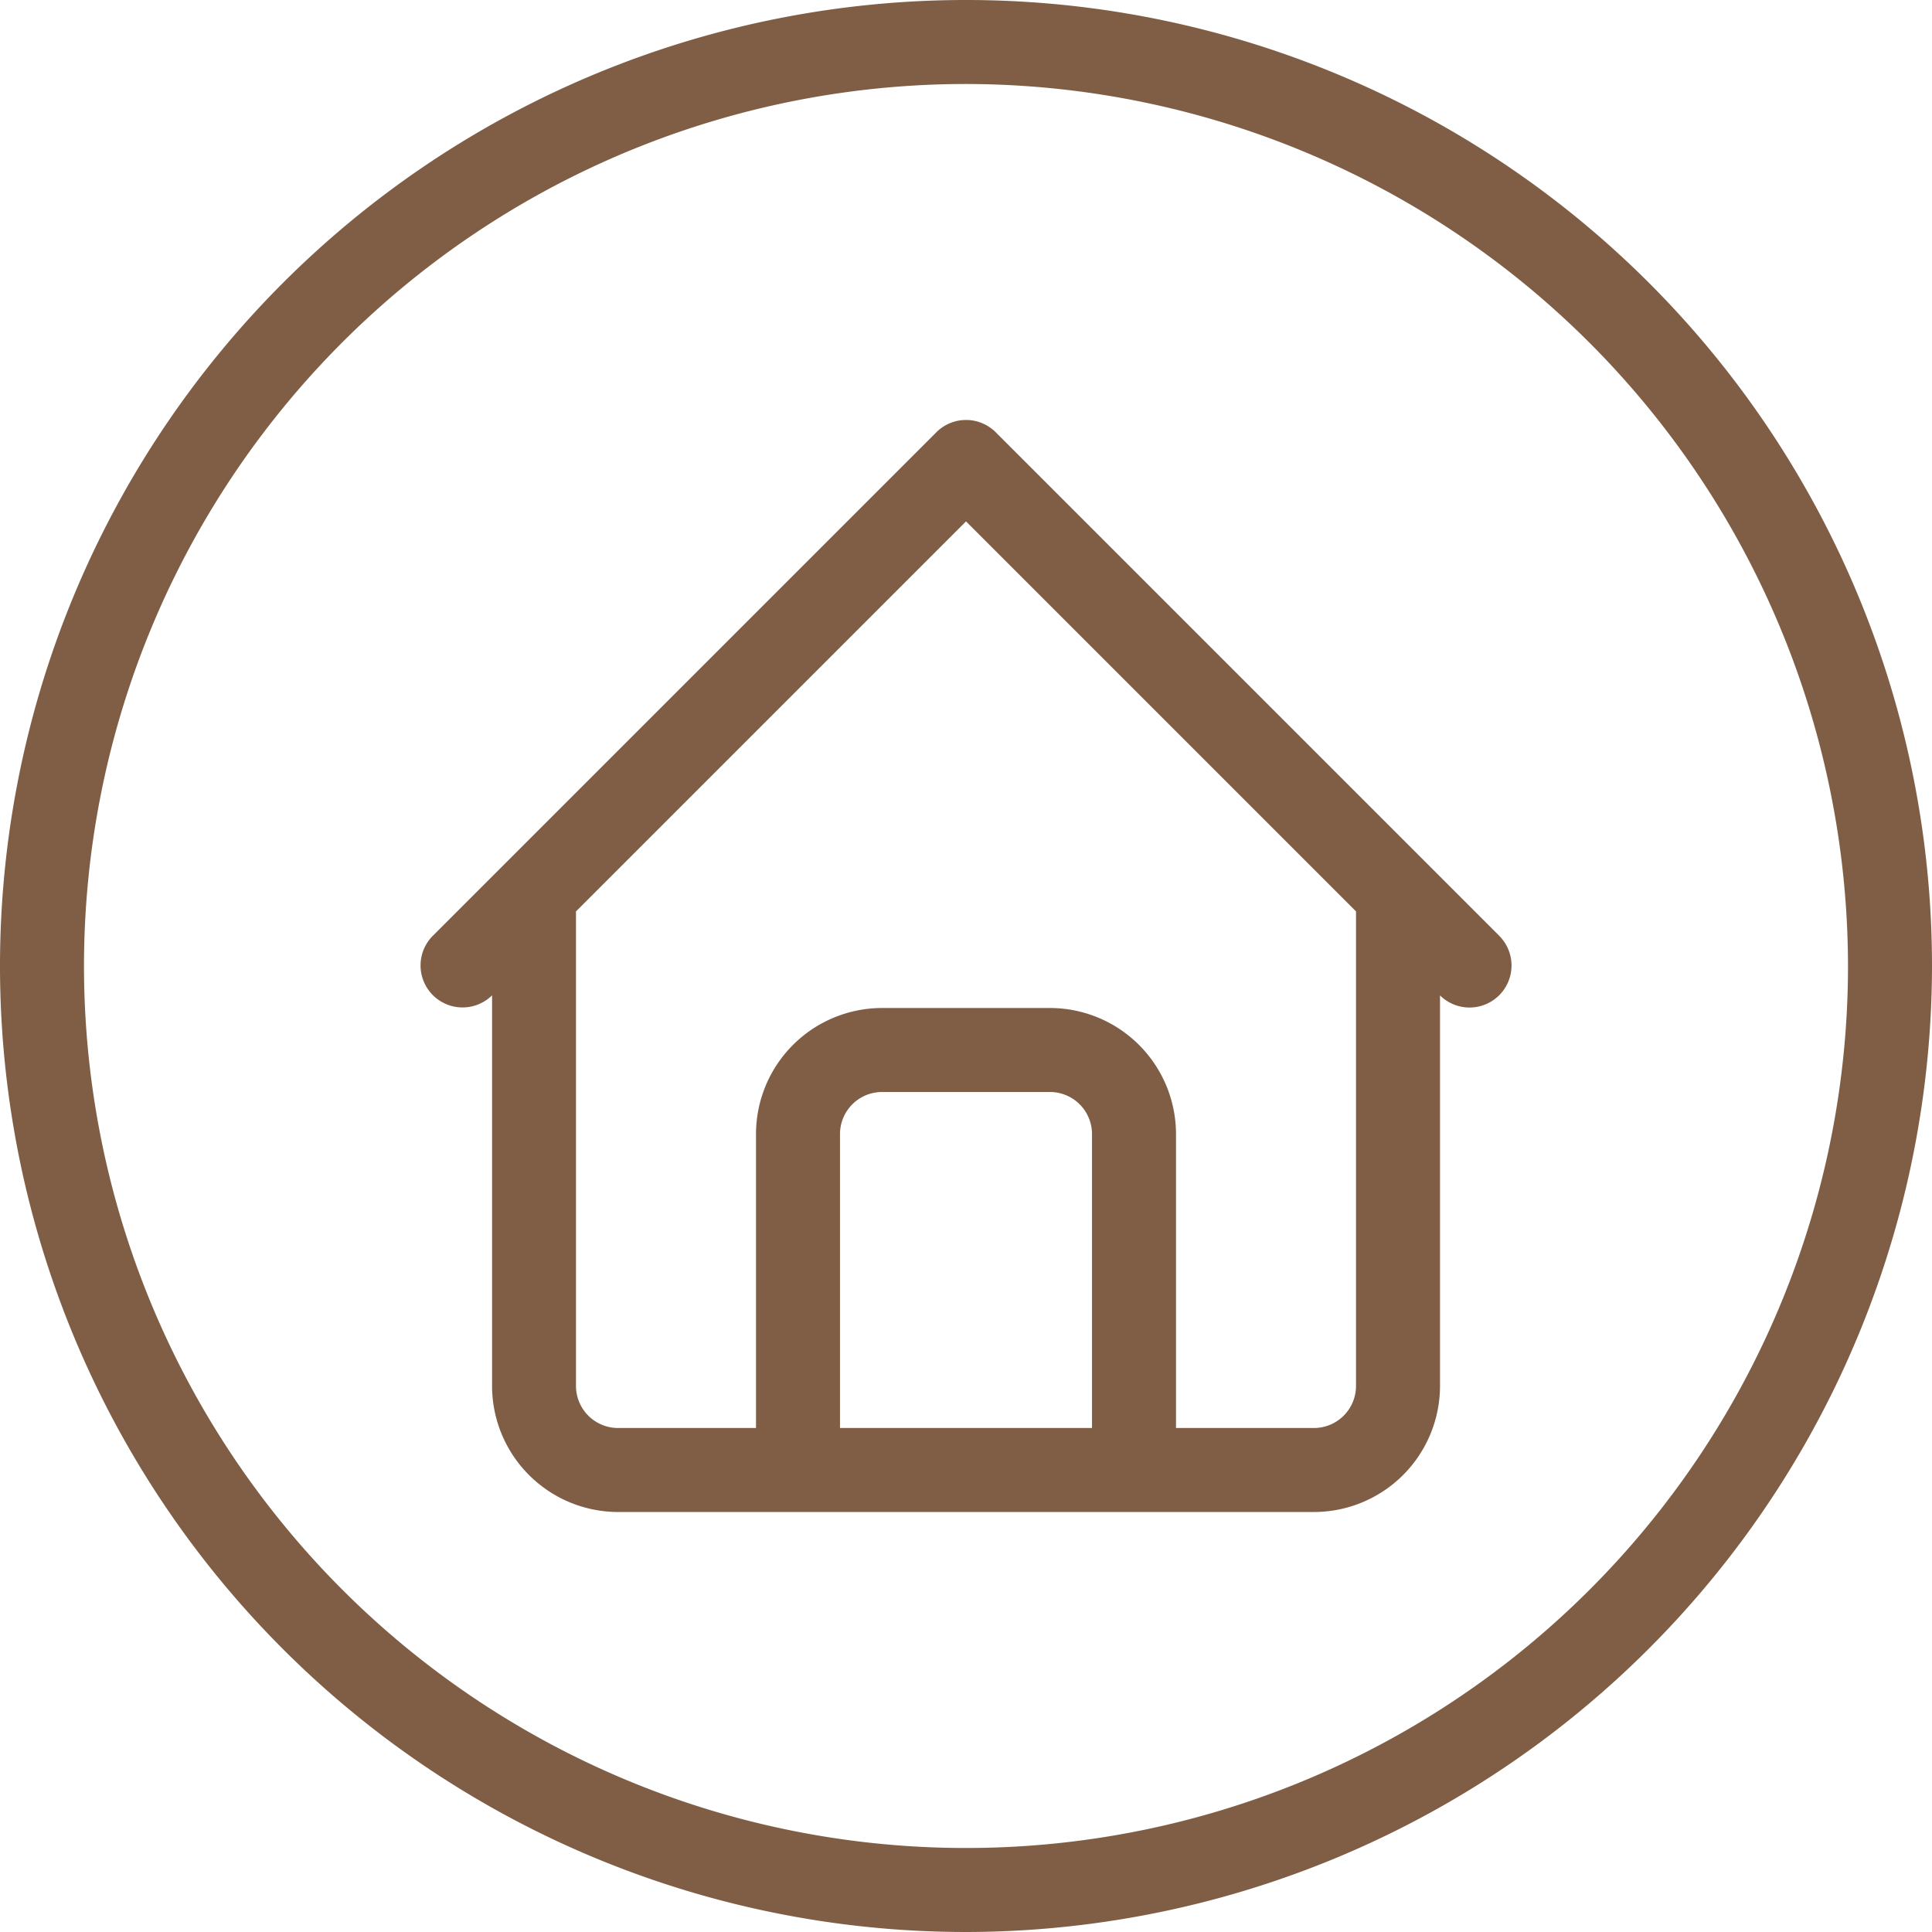
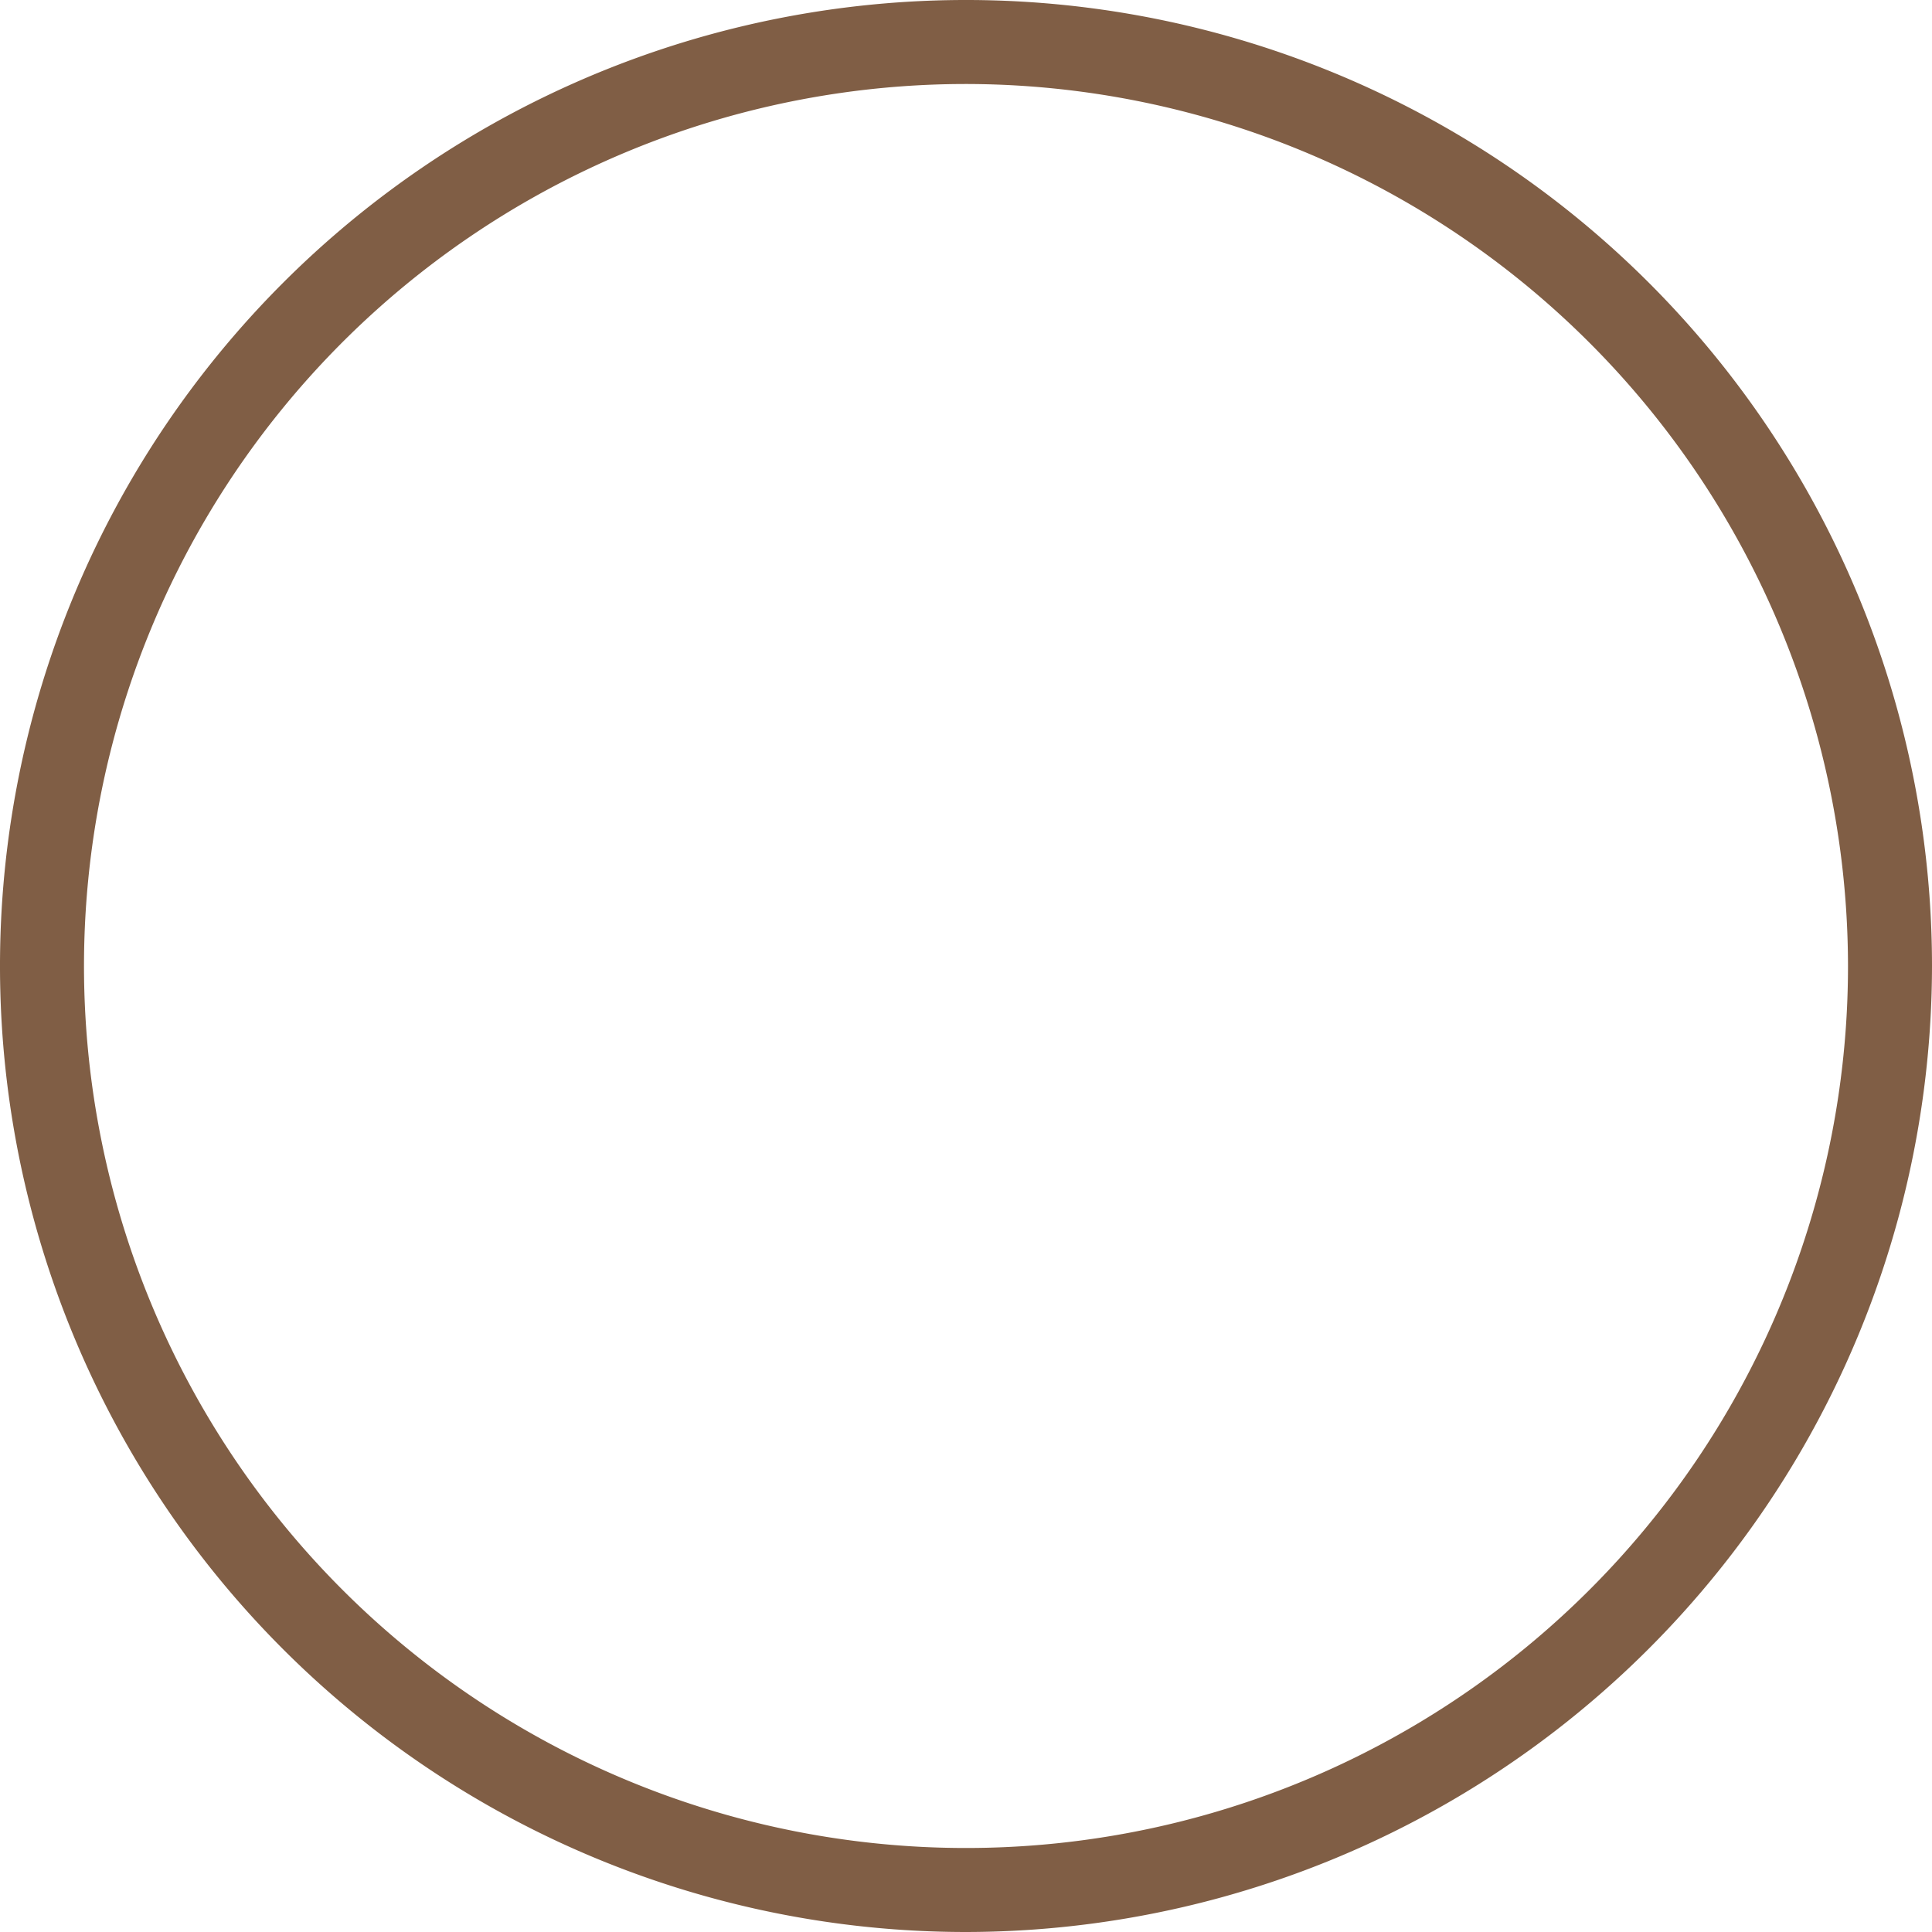
<svg xmlns="http://www.w3.org/2000/svg" fill="#805e45" height="23" preserveAspectRatio="xMidYMid meet" version="1" viewBox="0.5 0.5 23.0 23.0" width="23" zoomAndPan="magnify">
  <g data-name="Layer 2" id="change1_1">
    <path d="M12,23.5A11.5,11.5,0,1,1,23.5,12,11.513,11.513,0,0,1,12,23.5Zm0-22A10.5,10.5,0,1,0,22.5,12,10.512,10.512,0,0,0,12,1.5Z" fill="inherit" />
  </g>
  <g data-name="Layer 3" id="change1_2">
-     <path d="M18.354,11.646l-6-6a.5.5,0,0,0-.707,0l-6,6a.5.5,0,0,0,.707.707l.004-.004V17a1.502,1.502,0,0,0,1.5,1.5h8.285a1.502,1.502,0,0,0,1.5-1.5V12.35l.004.004a.5.5,0,0,0,.707-.707ZM10.5,17.5V14a.501.501,0,0,1,.5-.5h2a.501.501,0,0,1,.5.5v3.5Zm6.143-.5a.501.501,0,0,1-.5.5H14.5V14A1.502,1.502,0,0,0,13,12.5H11A1.502,1.502,0,0,0,9.5,14v3.5H7.857a.501.501,0,0,1-.5-.5V11.35L12,6.707,16.643,11.35Z" fill="inherit" />
-   </g>
+     </g>
</svg>